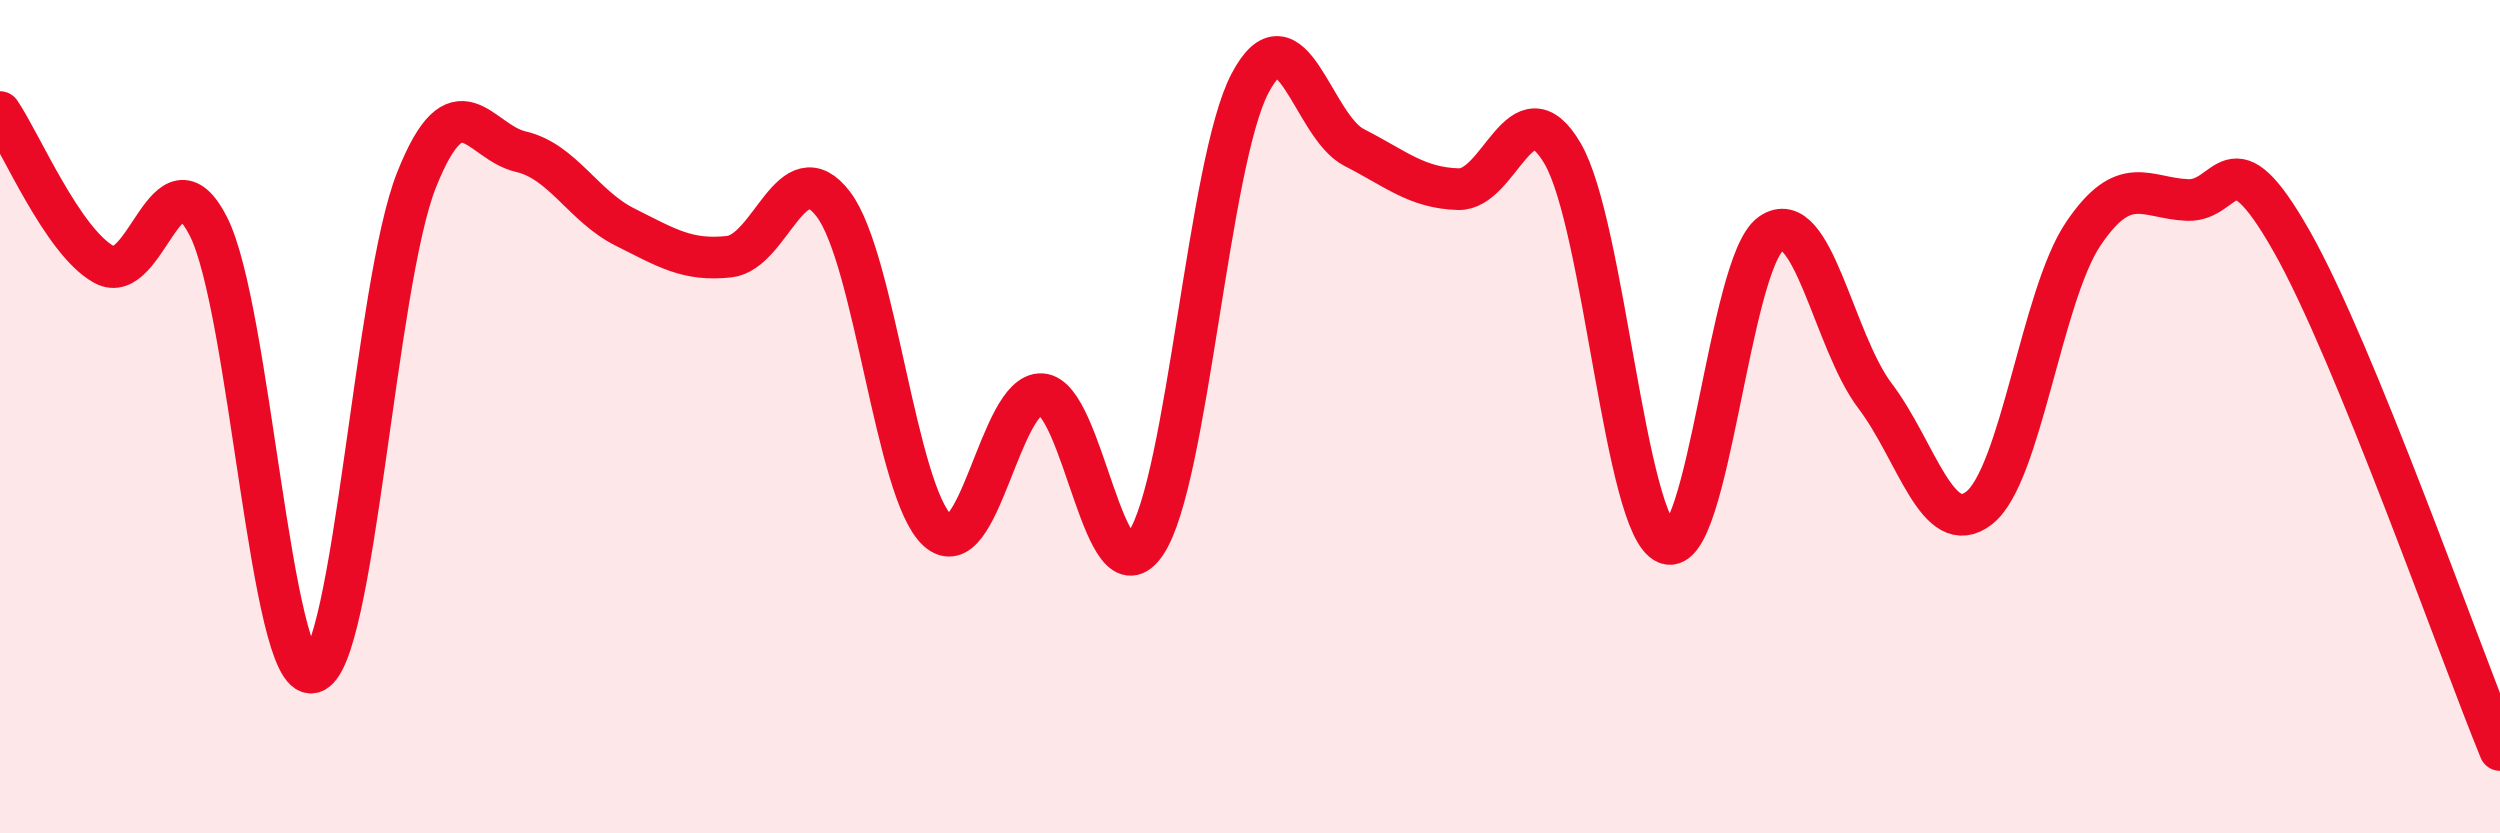
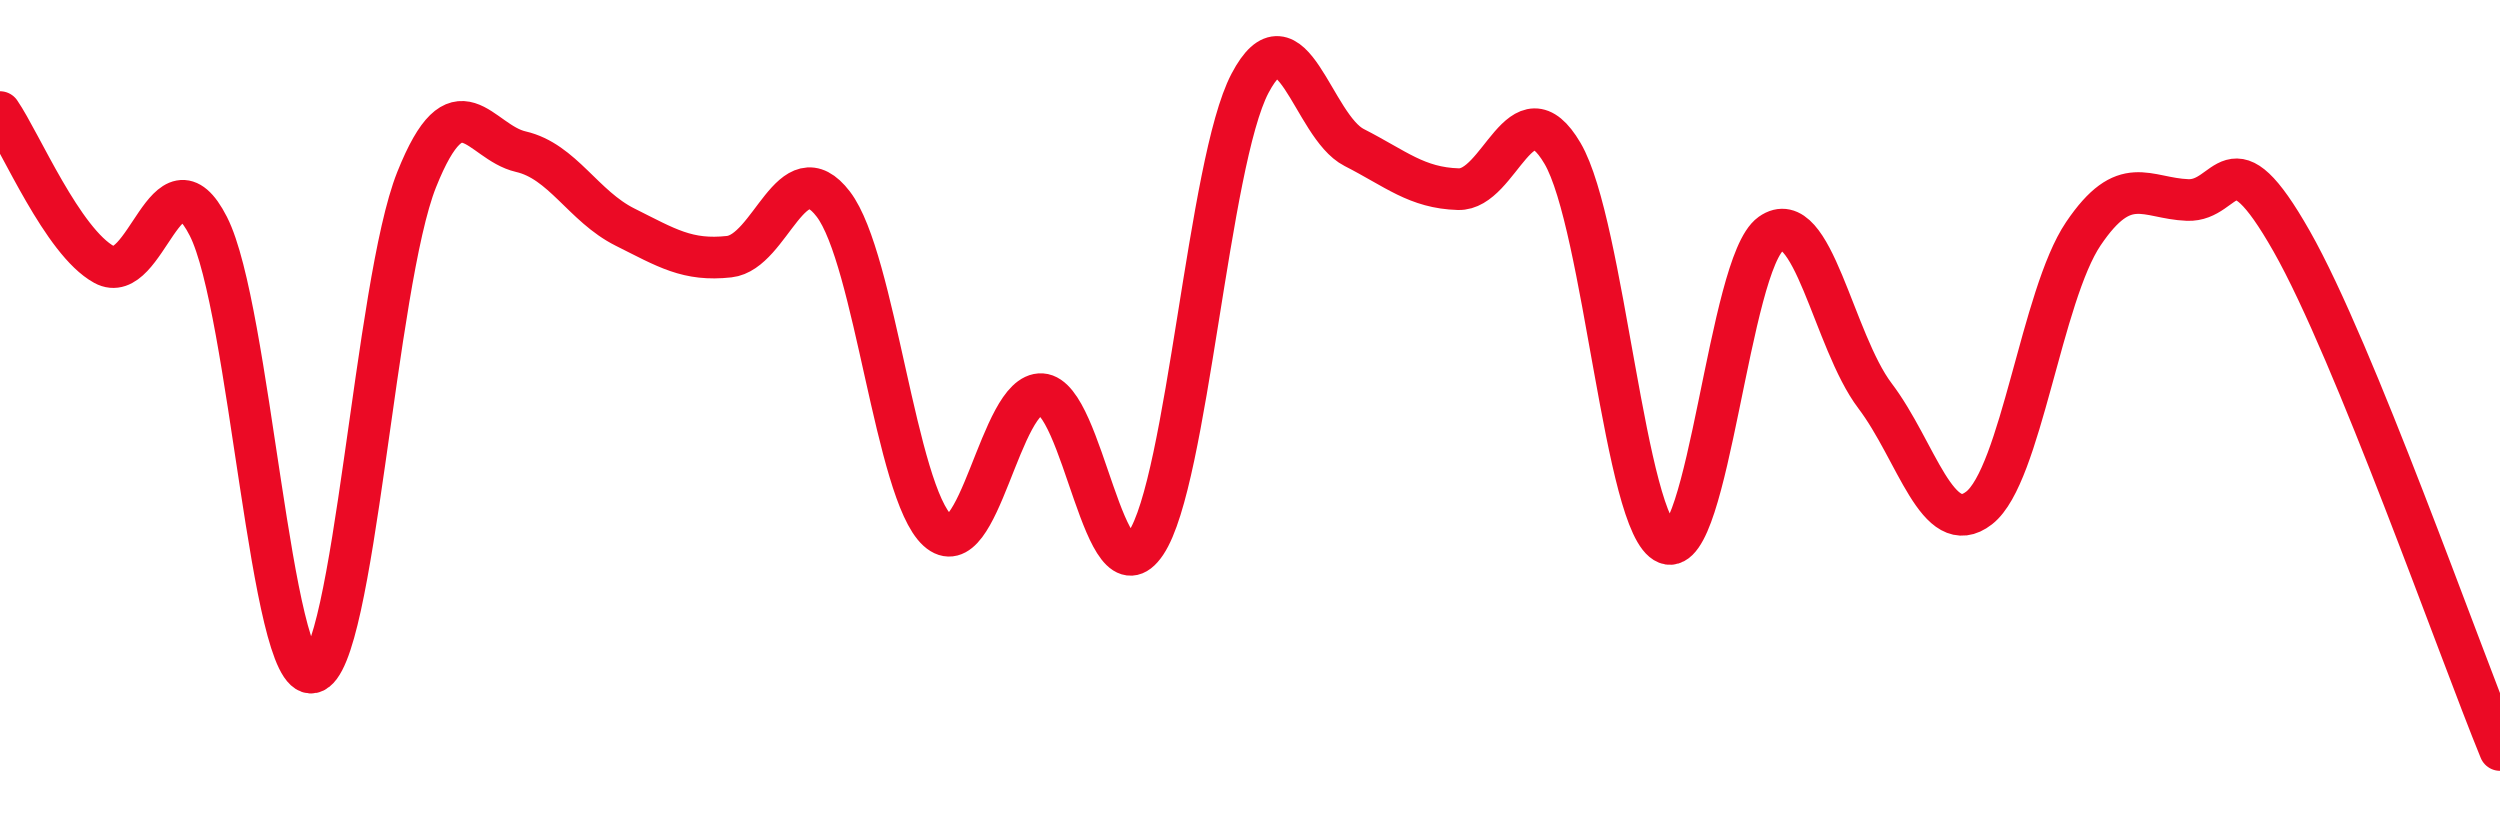
<svg xmlns="http://www.w3.org/2000/svg" width="60" height="20" viewBox="0 0 60 20">
-   <path d="M 0,2.69 C 0.5,3.42 1.5,5.8 2.5,6.35 C 3.5,6.9 4,3.47 5,5.43 C 6,7.39 6.5,16.36 7.5,16.14 C 8.5,15.92 9,6.81 10,4.31 C 11,1.81 11.5,3.41 12.5,3.64 C 13.5,3.87 14,4.95 15,5.45 C 16,5.95 16.5,6.27 17.5,6.16 C 18.5,6.05 19,3.59 20,4.9 C 21,6.21 21.5,11.82 22.5,12.73 C 23.5,13.64 24,9.4 25,9.46 C 26,9.52 26.5,14.53 27.5,13.04 C 28.5,11.55 29,3.9 30,2 C 31,0.1 31.5,3.03 32.5,3.54 C 33.5,4.05 34,4.51 35,4.54 C 36,4.57 36.5,1.98 37.5,3.68 C 38.5,5.38 39,12.65 40,13.04 C 41,13.43 41.5,6.32 42.5,5.61 C 43.5,4.9 44,8.18 45,9.5 C 46,10.82 46.5,12.97 47.5,12.19 C 48.5,11.41 49,7.09 50,5.61 C 51,4.13 51.5,4.76 52.5,4.8 C 53.5,4.84 53.5,3.15 55,5.79 C 56.5,8.43 59,15.56 60,18L60 20L0 20Z" fill="#EB0A25" opacity="0.1" stroke-linecap="round" stroke-linejoin="round" />
  <path d="M 0,2.69 C 0.5,3.42 1.5,5.8 2.5,6.35 C 3.5,6.9 4,3.47 5,5.43 C 6,7.39 6.5,16.36 7.5,16.14 C 8.5,15.92 9,6.81 10,4.31 C 11,1.81 11.5,3.41 12.5,3.64 C 13.5,3.87 14,4.95 15,5.45 C 16,5.95 16.5,6.27 17.5,6.16 C 18.5,6.05 19,3.59 20,4.9 C 21,6.21 21.5,11.82 22.5,12.73 C 23.5,13.64 24,9.4 25,9.46 C 26,9.52 26.5,14.53 27.5,13.04 C 28.5,11.55 29,3.9 30,2 C 31,0.1 31.5,3.03 32.5,3.54 C 33.5,4.05 34,4.51 35,4.54 C 36,4.57 36.5,1.98 37.5,3.68 C 38.5,5.38 39,12.65 40,13.04 C 41,13.43 41.5,6.32 42.5,5.61 C 43.5,4.9 44,8.18 45,9.5 C 46,10.82 46.5,12.97 47.5,12.19 C 48.5,11.41 49,7.09 50,5.61 C 51,4.13 51.5,4.76 52.5,4.8 C 53.5,4.84 53.5,3.15 55,5.79 C 56.5,8.43 59,15.56 60,18" stroke="#EB0A25" stroke-width="1" fill="none" stroke-linecap="round" stroke-linejoin="round" />
</svg>